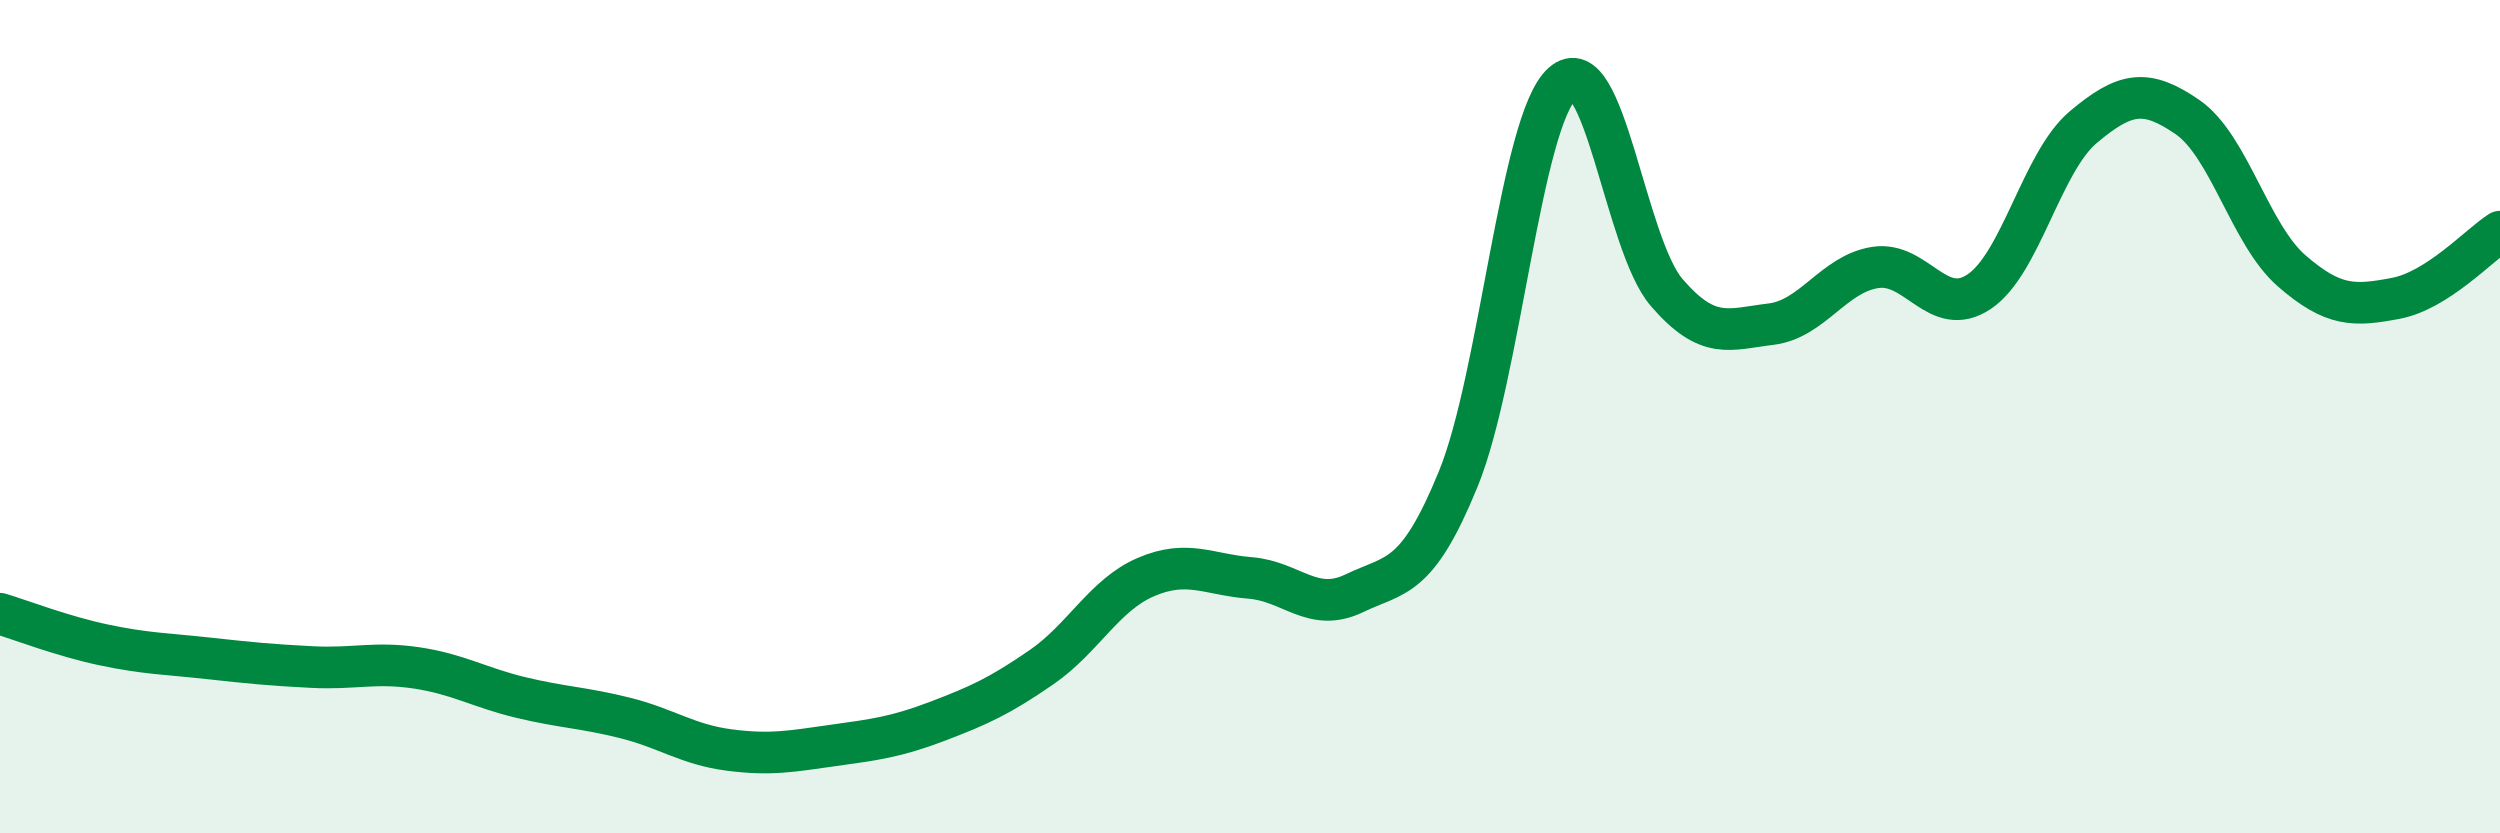
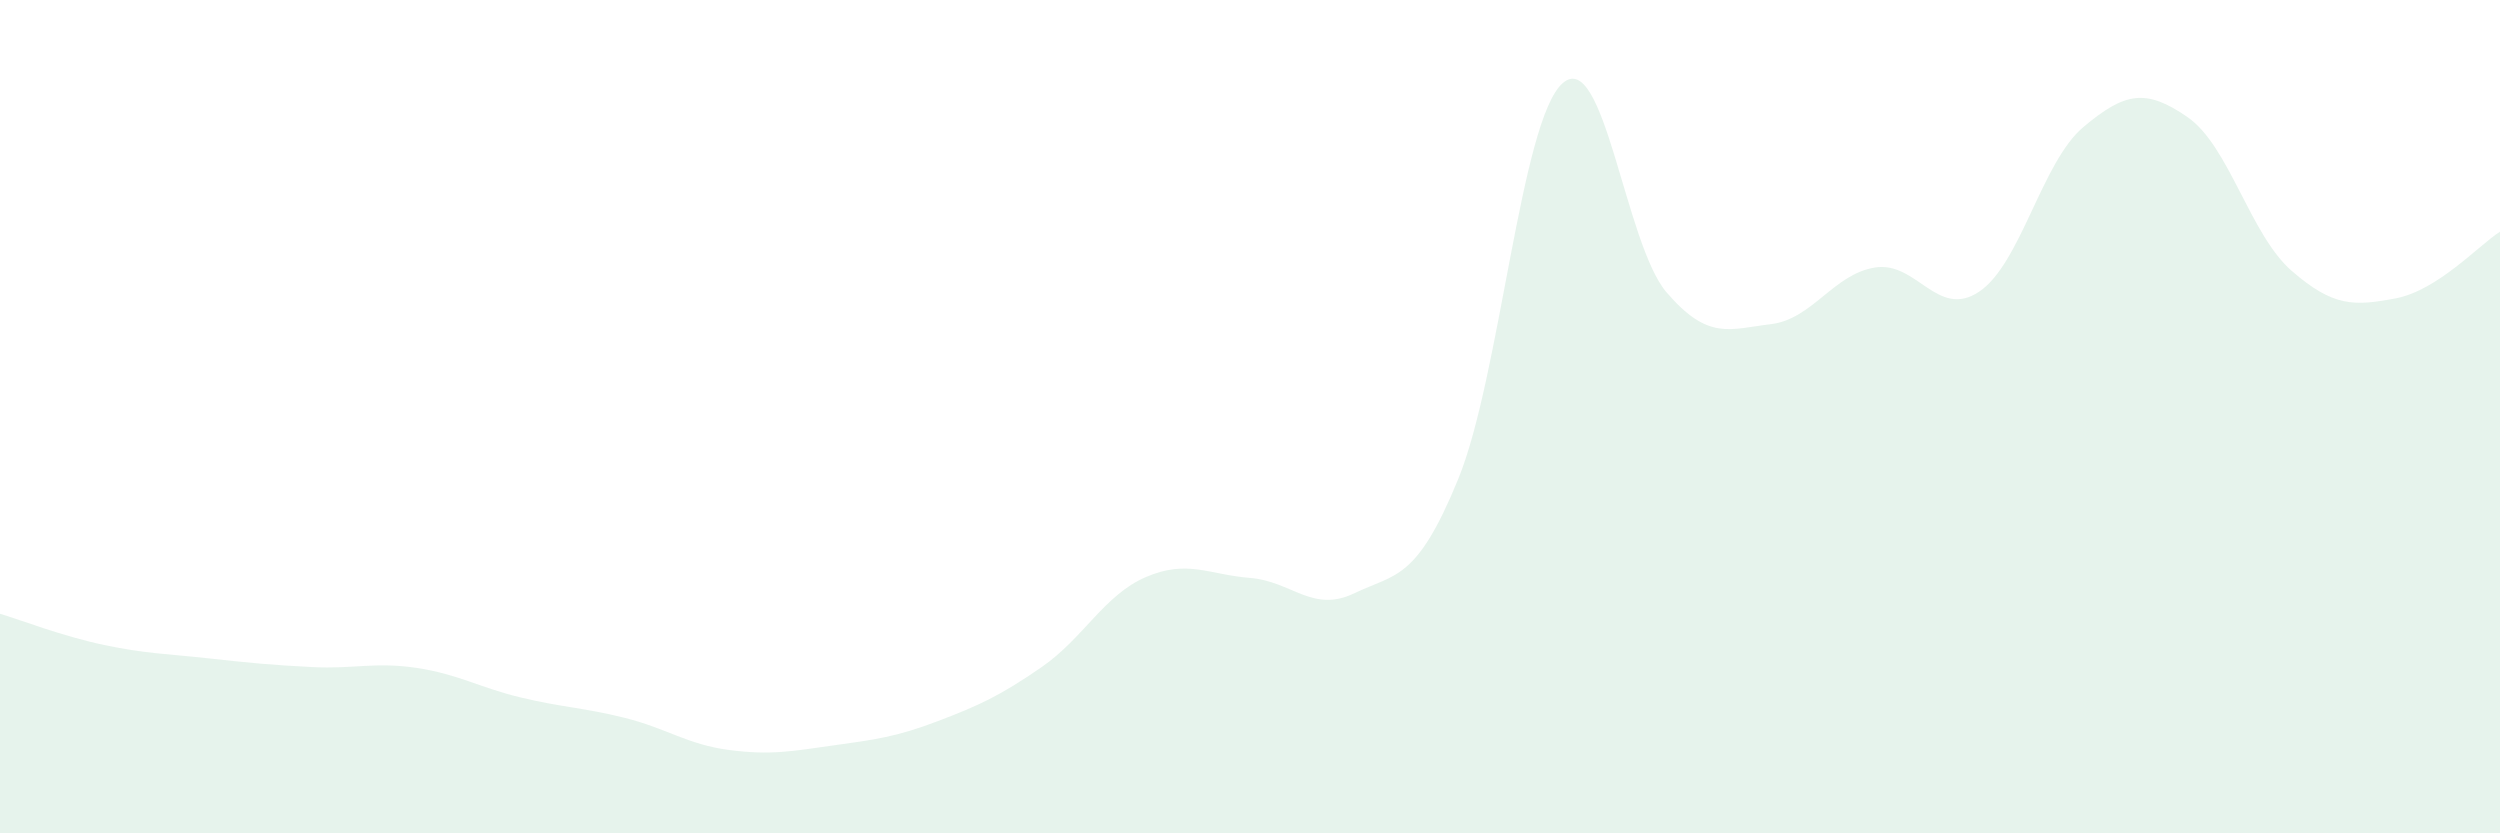
<svg xmlns="http://www.w3.org/2000/svg" width="60" height="20" viewBox="0 0 60 20">
  <path d="M 0,14.73 C 0.5,14.88 1.5,15.27 2.5,15.48 C 3.5,15.69 4,15.69 5,15.8 C 6,15.91 6.5,15.96 7.5,16.01 C 8.5,16.06 9,15.88 10,16.03 C 11,16.18 11.5,16.5 12.5,16.74 C 13.5,16.98 14,16.98 15,17.23 C 16,17.48 16.5,17.87 17.5,18 C 18.5,18.13 19,18.03 20,17.89 C 21,17.75 21.5,17.69 22.5,17.31 C 23.5,16.93 24,16.7 25,16.01 C 26,15.32 26.5,14.28 27.5,13.85 C 28.5,13.42 29,13.79 30,13.87 C 31,13.95 31.5,14.72 32.5,14.24 C 33.5,13.76 34,13.94 35,11.49 C 36,9.04 36.5,2.89 37.5,2 C 38.5,1.11 39,5.86 40,7.02 C 41,8.18 41.5,7.9 42.5,7.78 C 43.5,7.66 44,6.58 45,6.42 C 46,6.26 46.5,7.67 47.5,7 C 48.5,6.33 49,3.89 50,3.05 C 51,2.21 51.5,2.12 52.5,2.81 C 53.5,3.5 54,5.63 55,6.5 C 56,7.37 56.5,7.35 57.5,7.16 C 58.5,6.97 59.5,5.88 60,5.56L60 20L0 20Z" fill="#008740" opacity="0.1" stroke-linecap="round" stroke-linejoin="round" />
-   <path d="M 0,14.73 C 0.5,14.88 1.5,15.27 2.5,15.48 C 3.5,15.69 4,15.69 5,15.8 C 6,15.91 6.5,15.96 7.5,16.01 C 8.5,16.06 9,15.88 10,16.03 C 11,16.18 11.5,16.5 12.5,16.74 C 13.5,16.98 14,16.98 15,17.23 C 16,17.48 16.5,17.87 17.5,18 C 18.5,18.13 19,18.03 20,17.89 C 21,17.75 21.5,17.69 22.5,17.31 C 23.5,16.93 24,16.7 25,16.01 C 26,15.32 26.5,14.28 27.5,13.85 C 28.5,13.42 29,13.79 30,13.87 C 31,13.95 31.5,14.72 32.5,14.24 C 33.5,13.76 34,13.94 35,11.49 C 36,9.04 36.5,2.89 37.5,2 C 38.5,1.11 39,5.86 40,7.02 C 41,8.18 41.5,7.9 42.5,7.78 C 43.5,7.66 44,6.58 45,6.42 C 46,6.26 46.5,7.67 47.5,7 C 48.5,6.33 49,3.89 50,3.05 C 51,2.21 51.5,2.12 52.5,2.81 C 53.5,3.5 54,5.63 55,6.5 C 56,7.37 56.5,7.35 57.5,7.16 C 58.5,6.97 59.5,5.88 60,5.56" stroke="#008740" stroke-width="1" fill="none" stroke-linecap="round" stroke-linejoin="round" />
</svg>